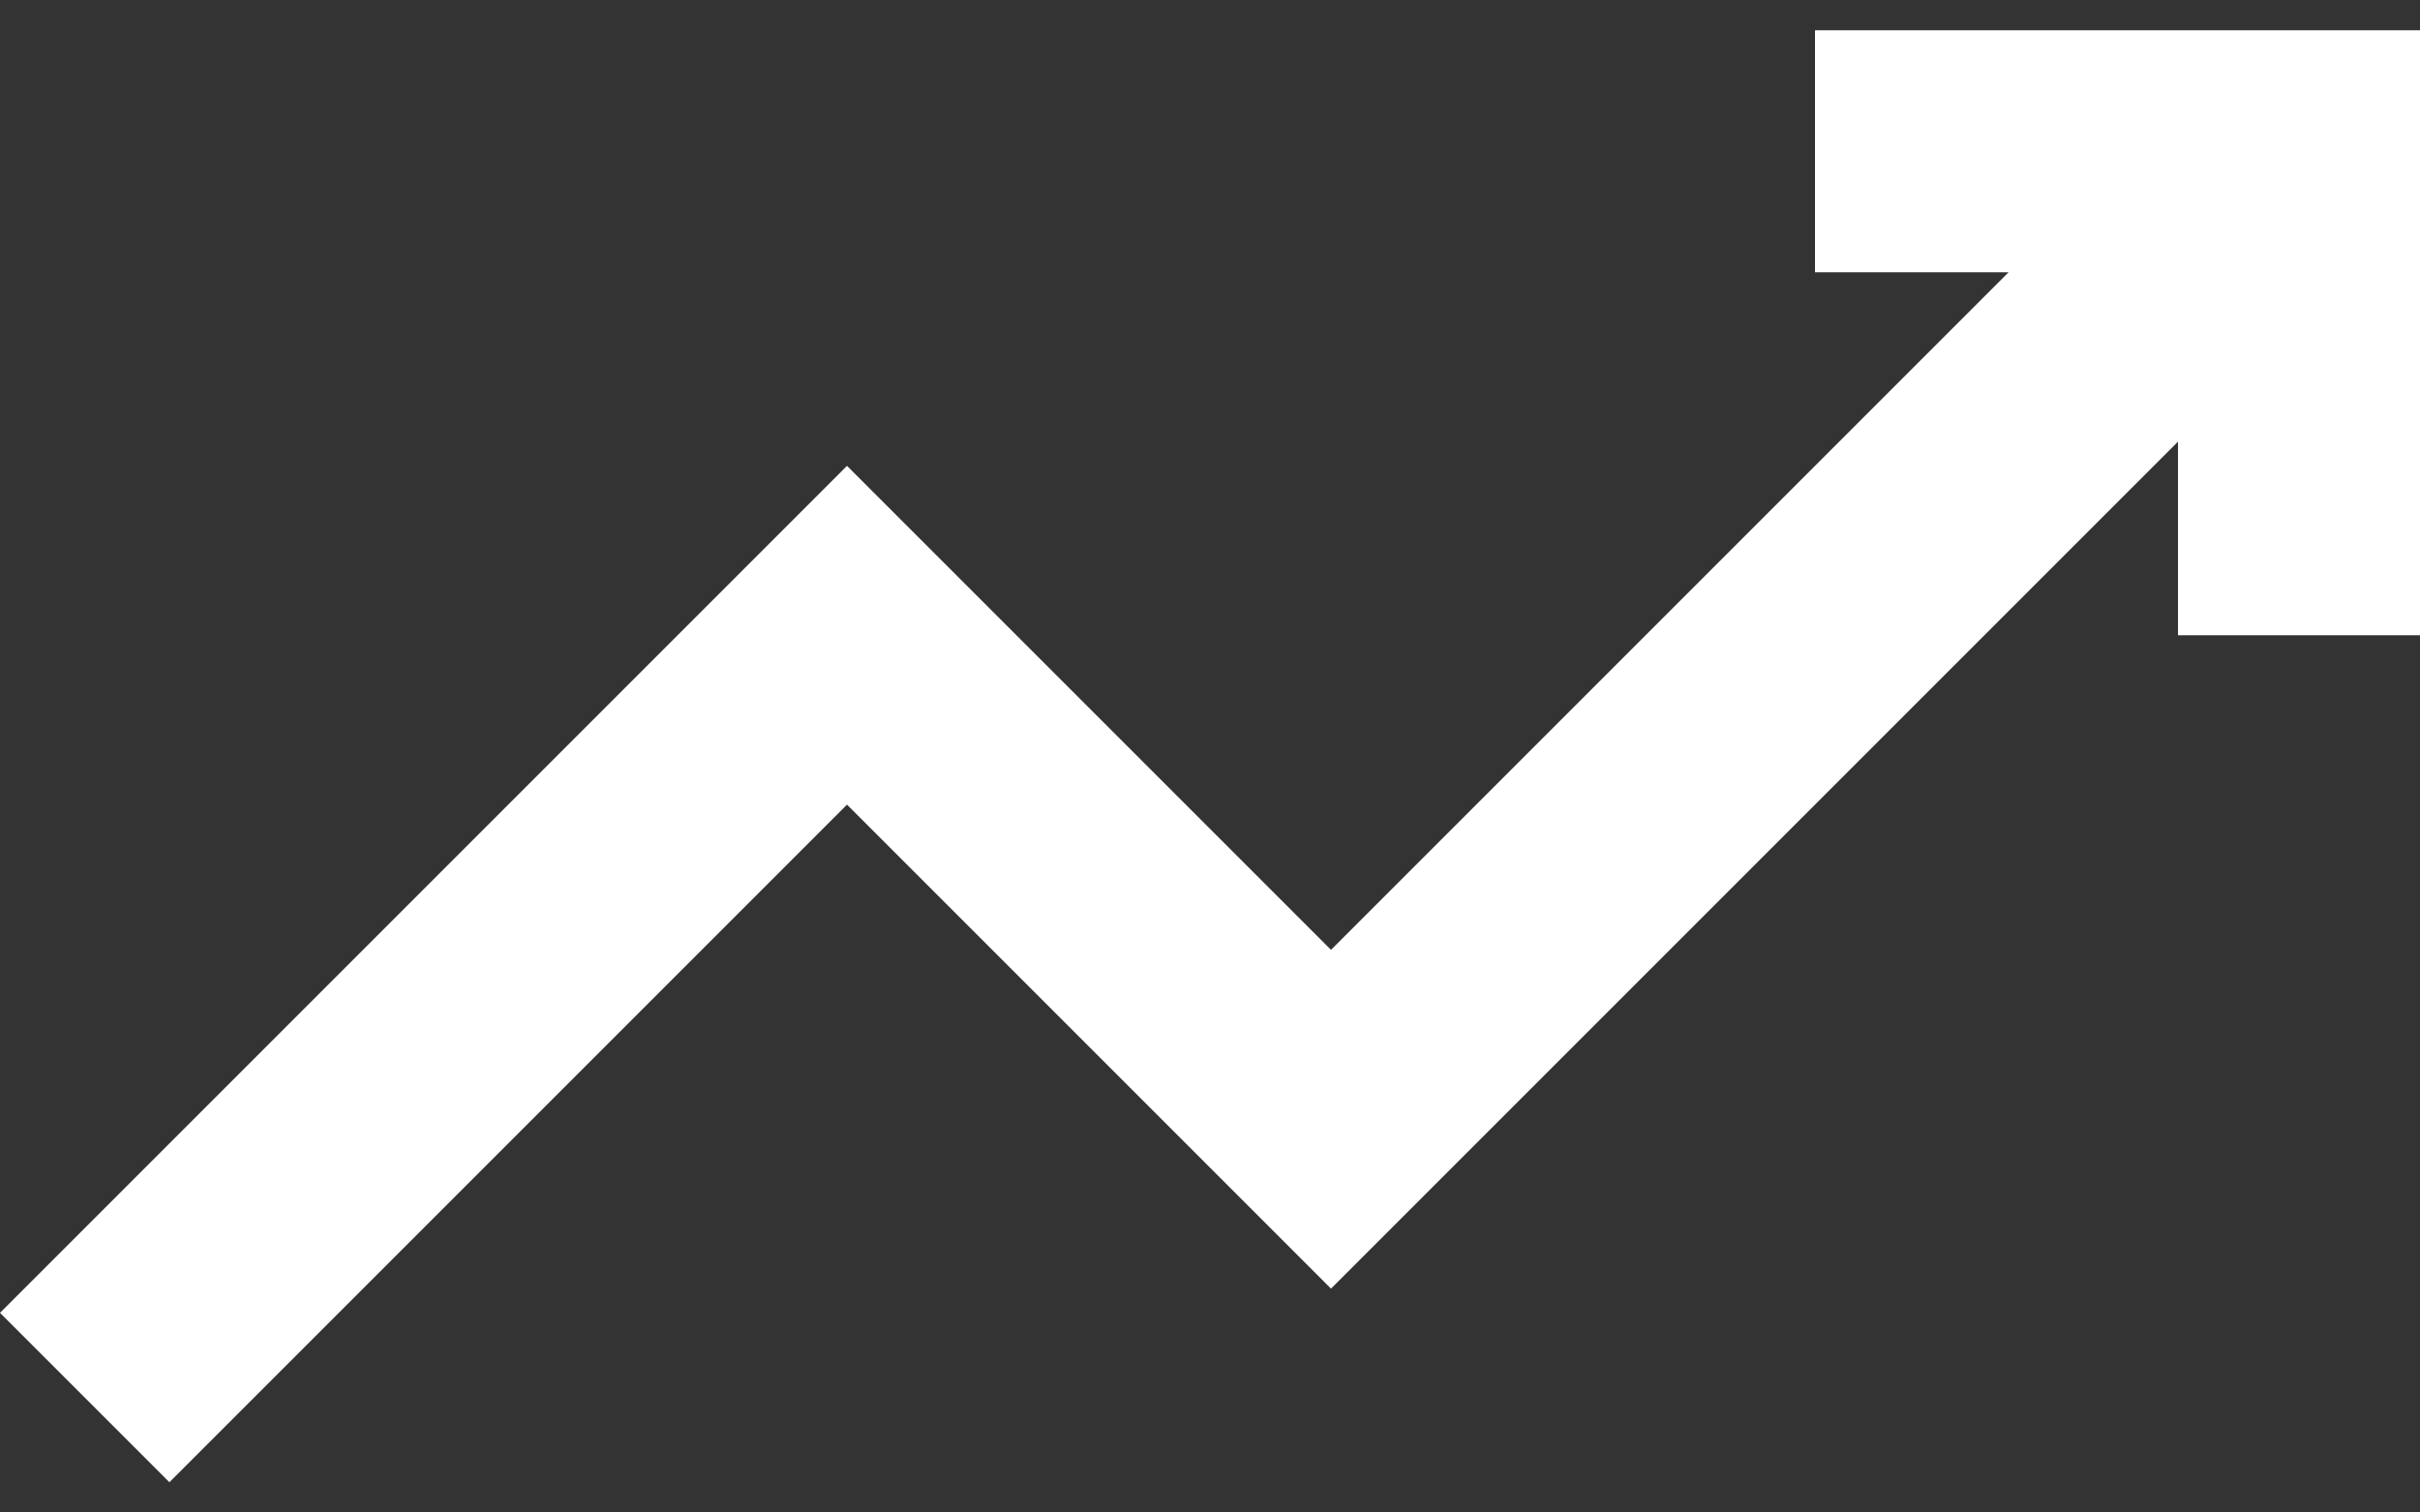
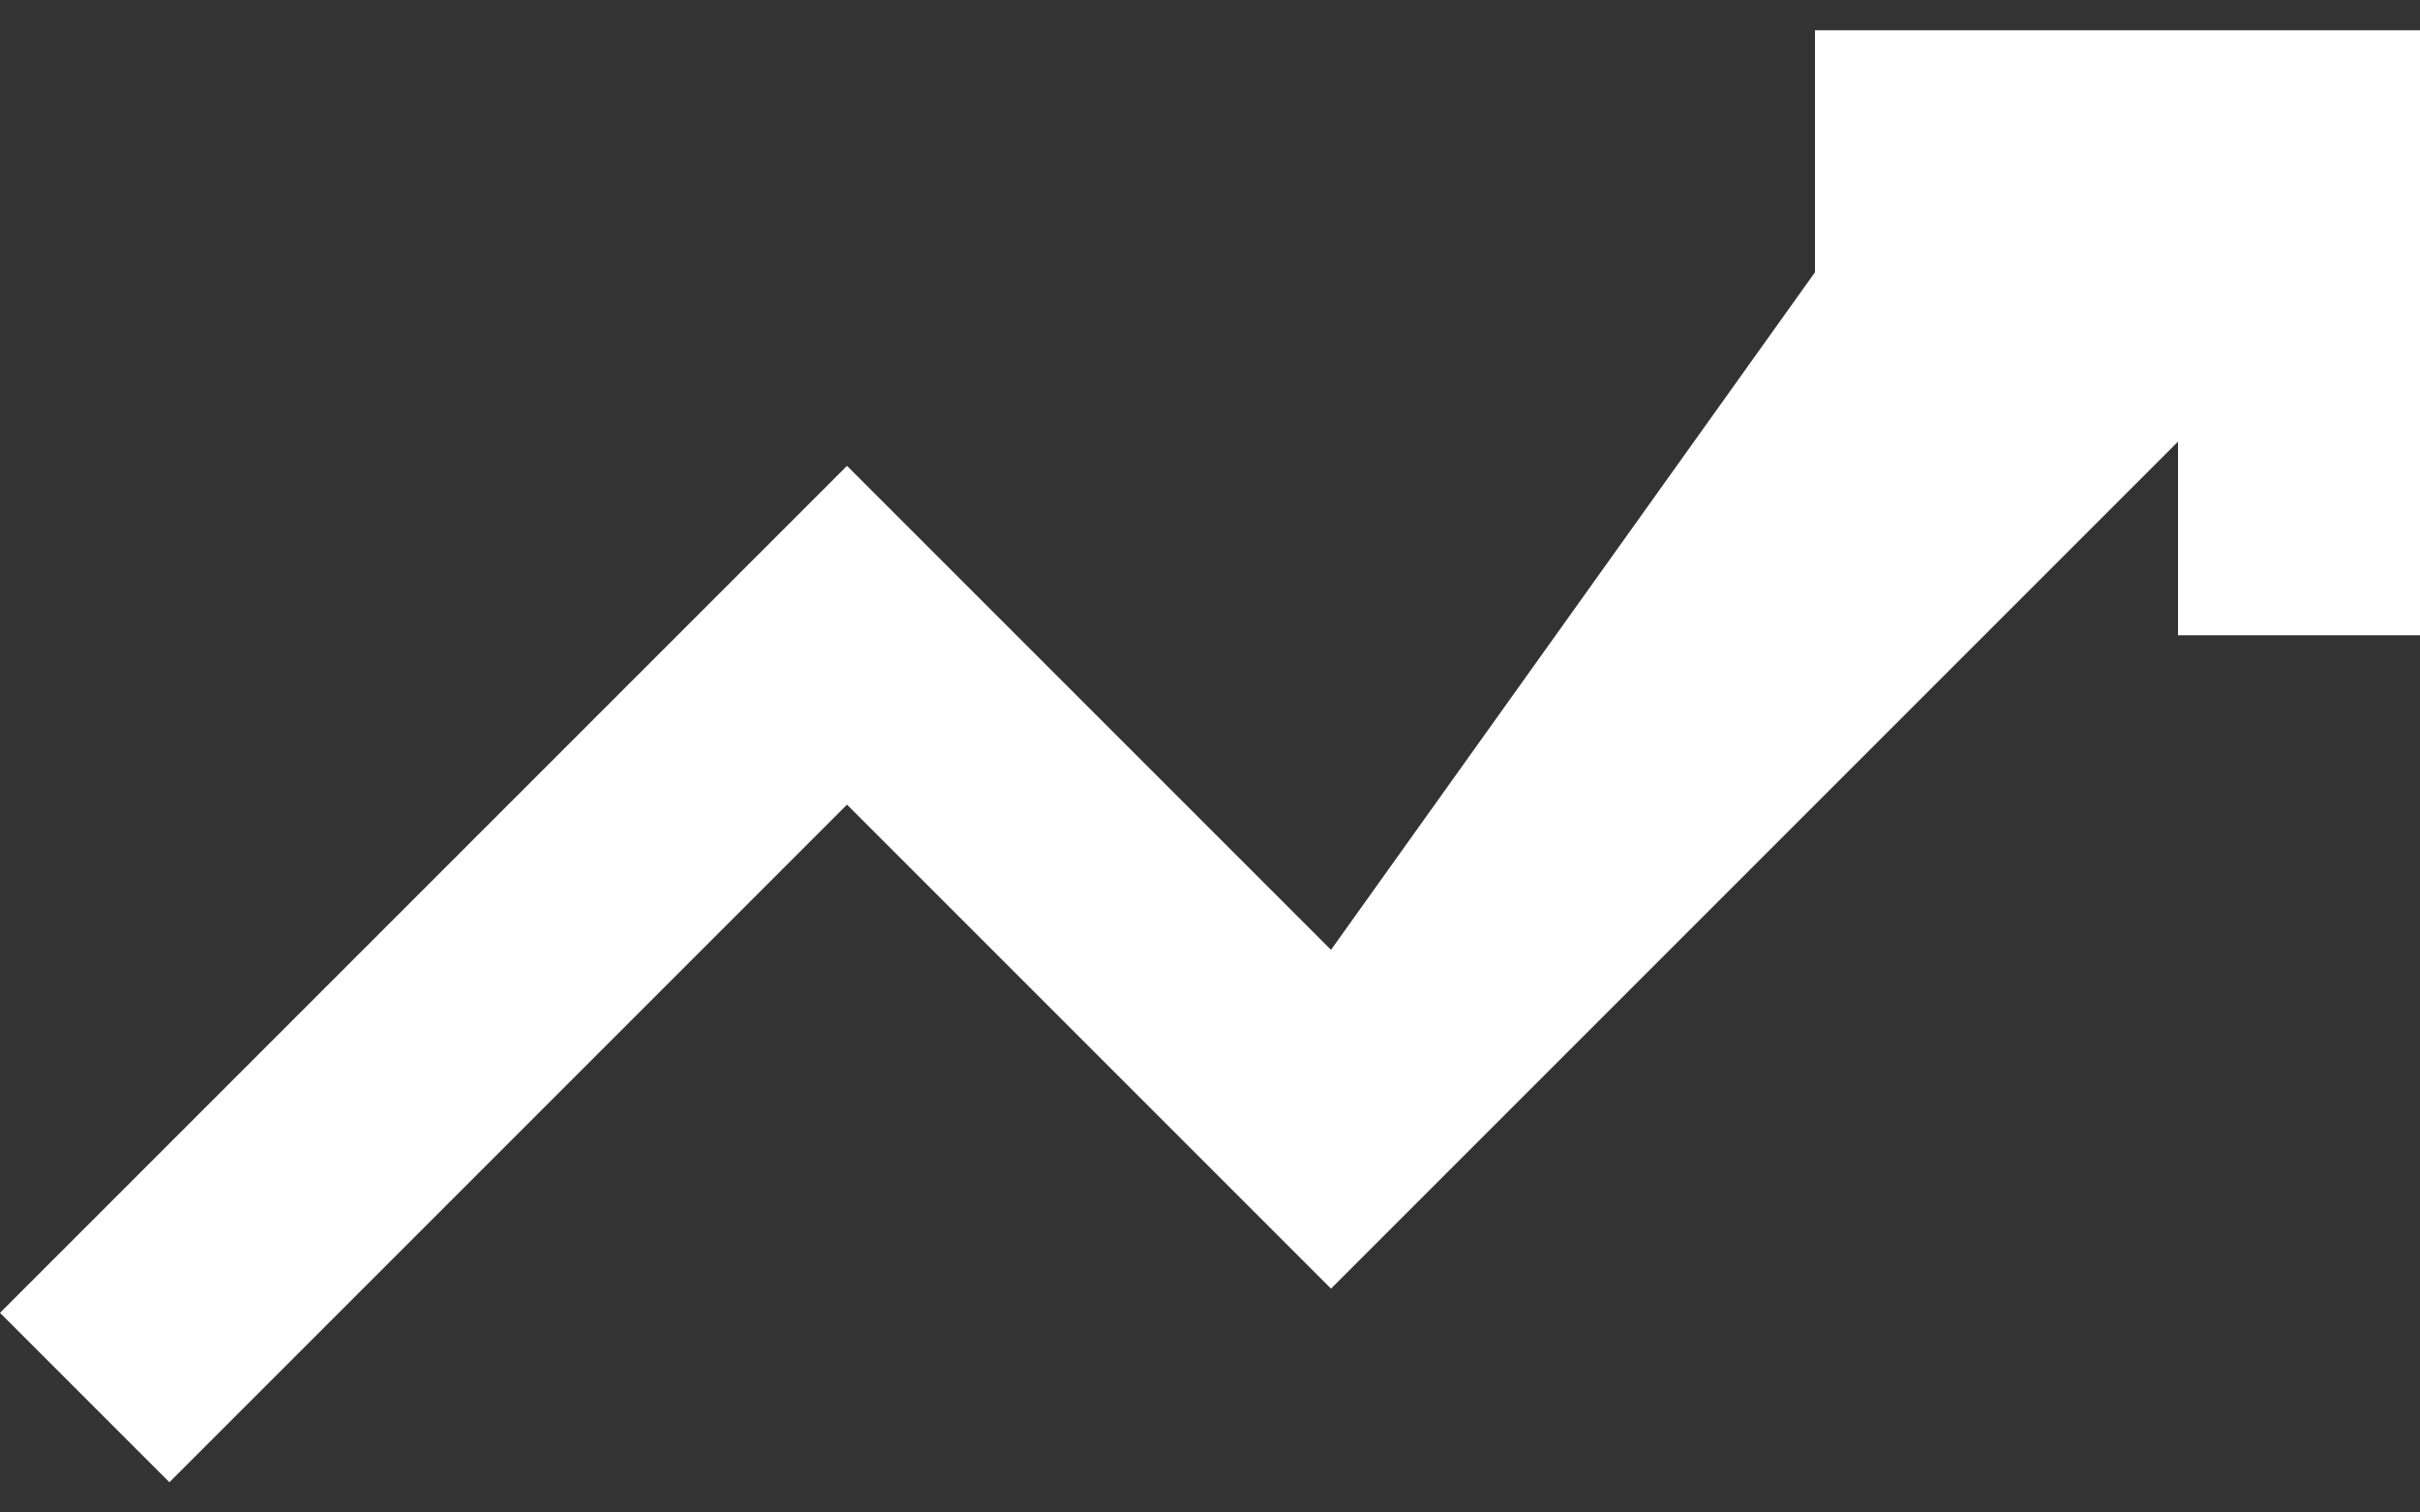
<svg xmlns="http://www.w3.org/2000/svg" width="48" height="30" viewBox="0 0 48 30" fill="none">
  <rect x="0" y="0" width="48" height="30" fill="#333333" stroke="none" />
-   <path d="M36 0.6V5.4H39.84L26.4 18.84L16.8 9.24L0 26.04L3.36 29.4L16.8 15.96L26.4 25.56L43.2 8.76V12.6H48V0.6H36Z" fill="white" />
+   <path d="M36 0.6V5.4L26.4 18.84L16.8 9.24L0 26.04L3.36 29.4L16.8 15.96L26.4 25.56L43.2 8.76V12.6H48V0.6H36Z" fill="white" />
</svg>